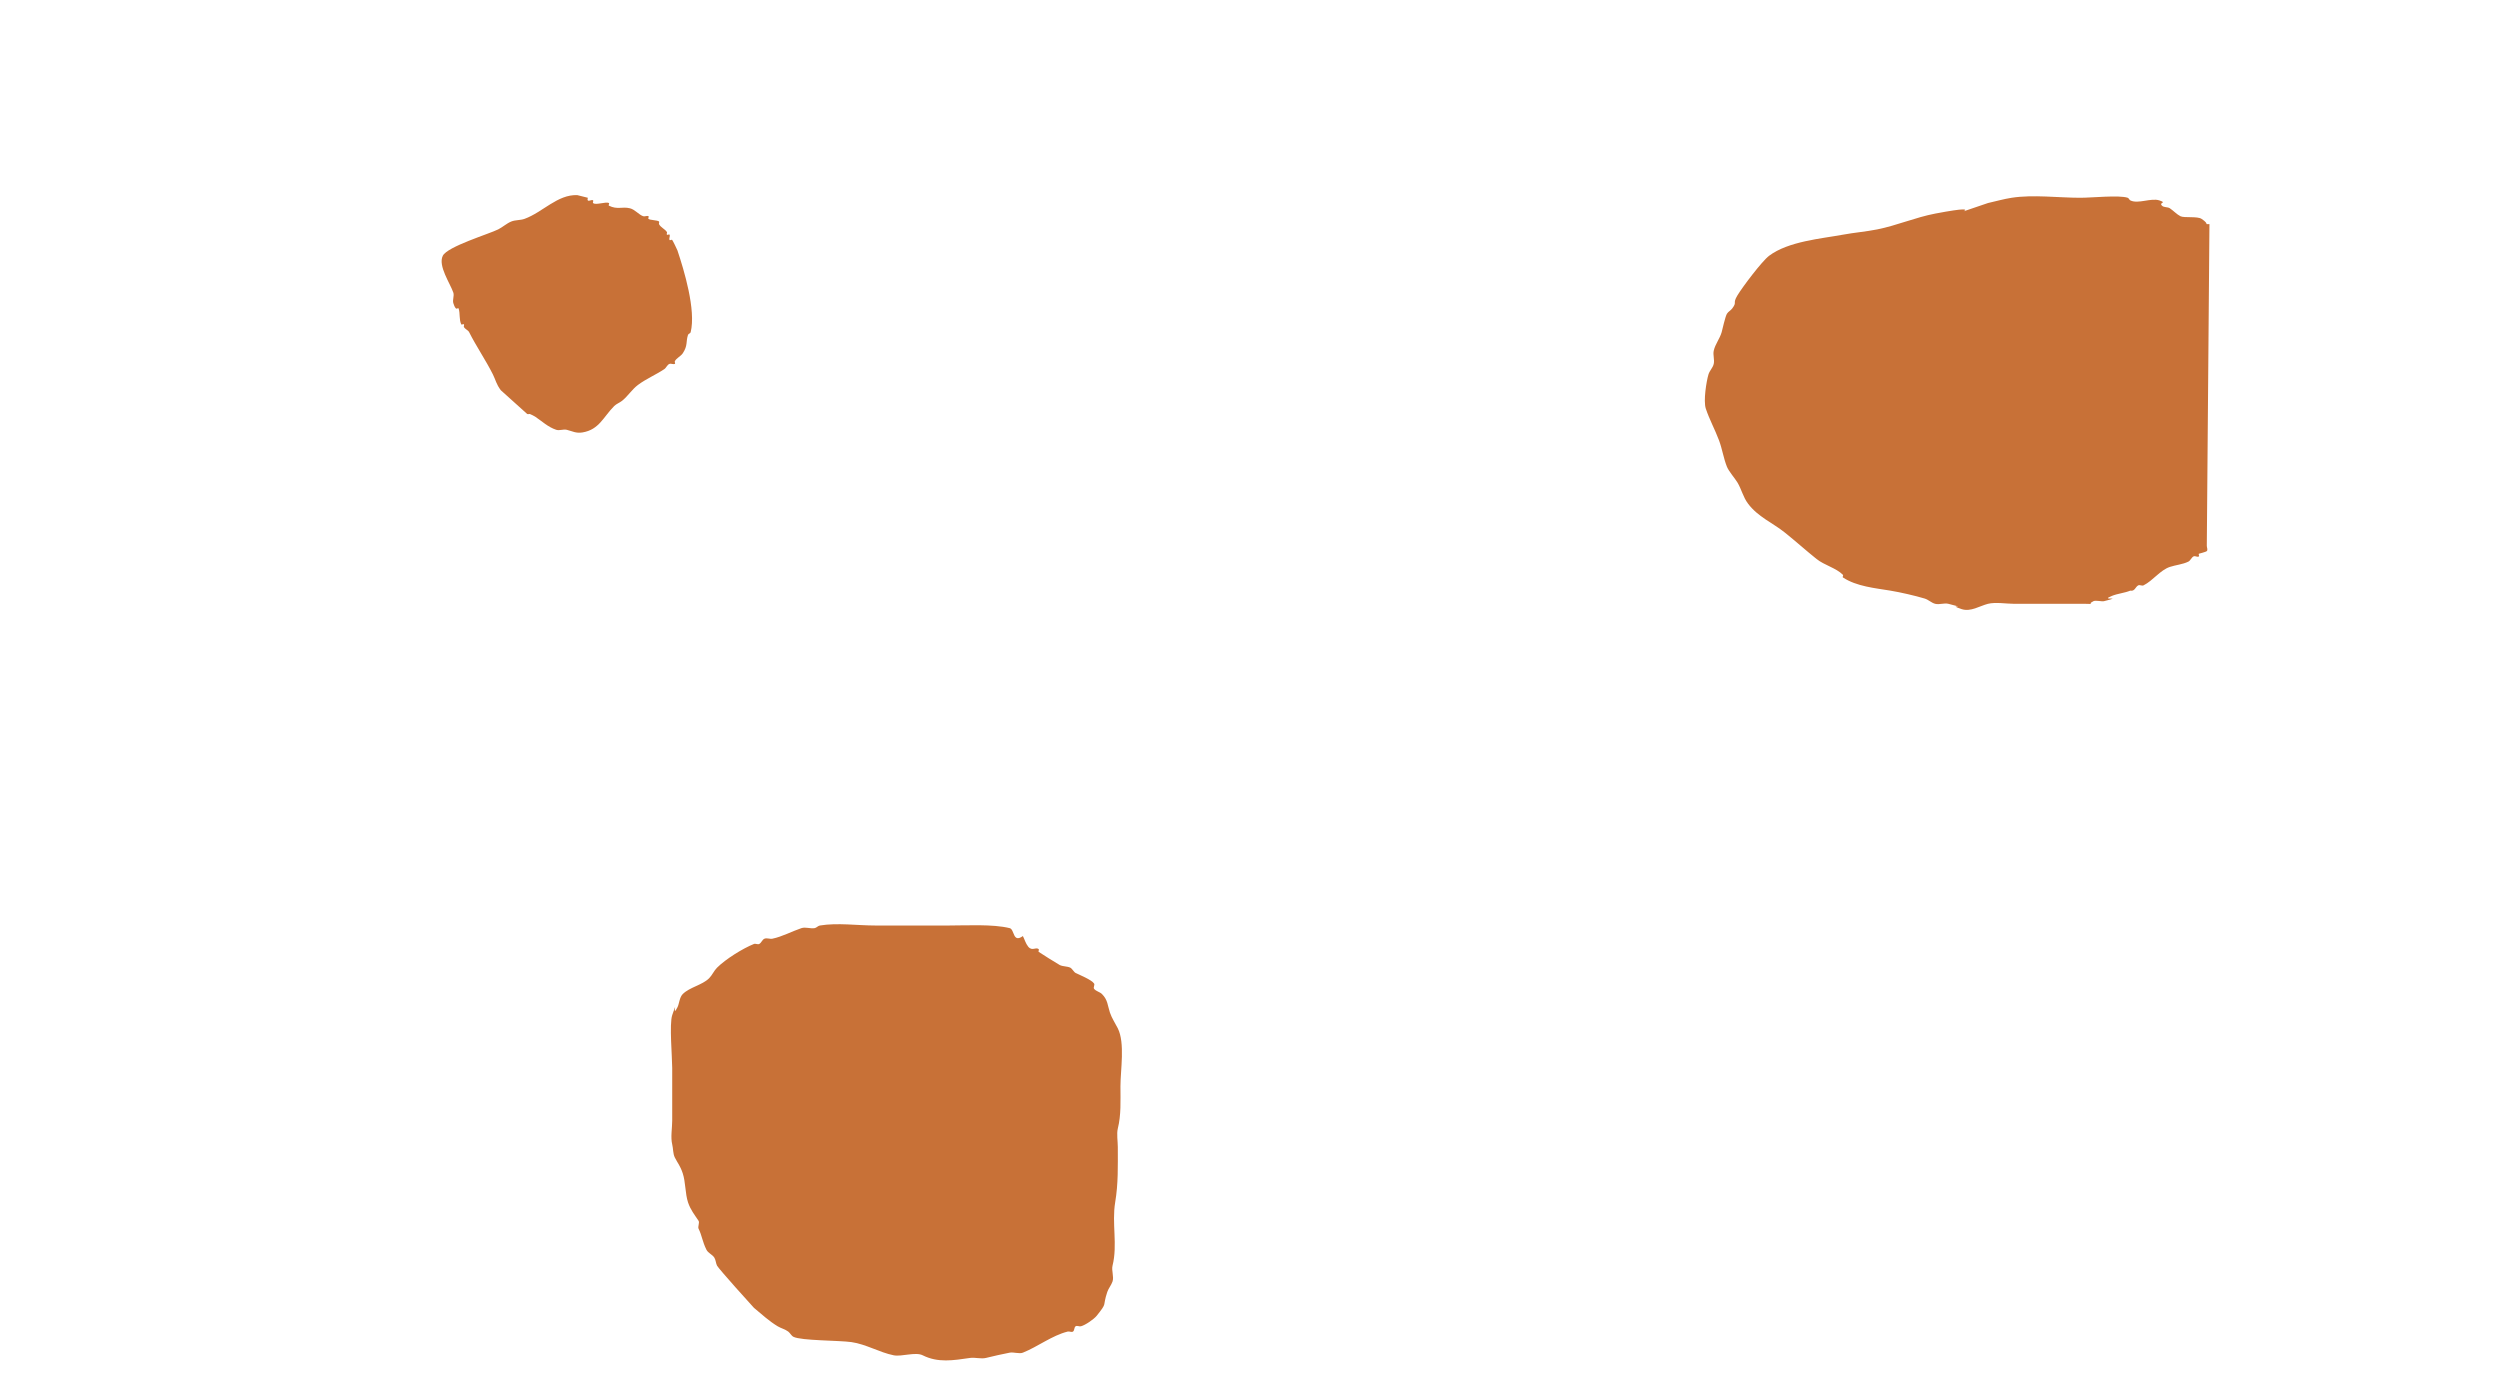
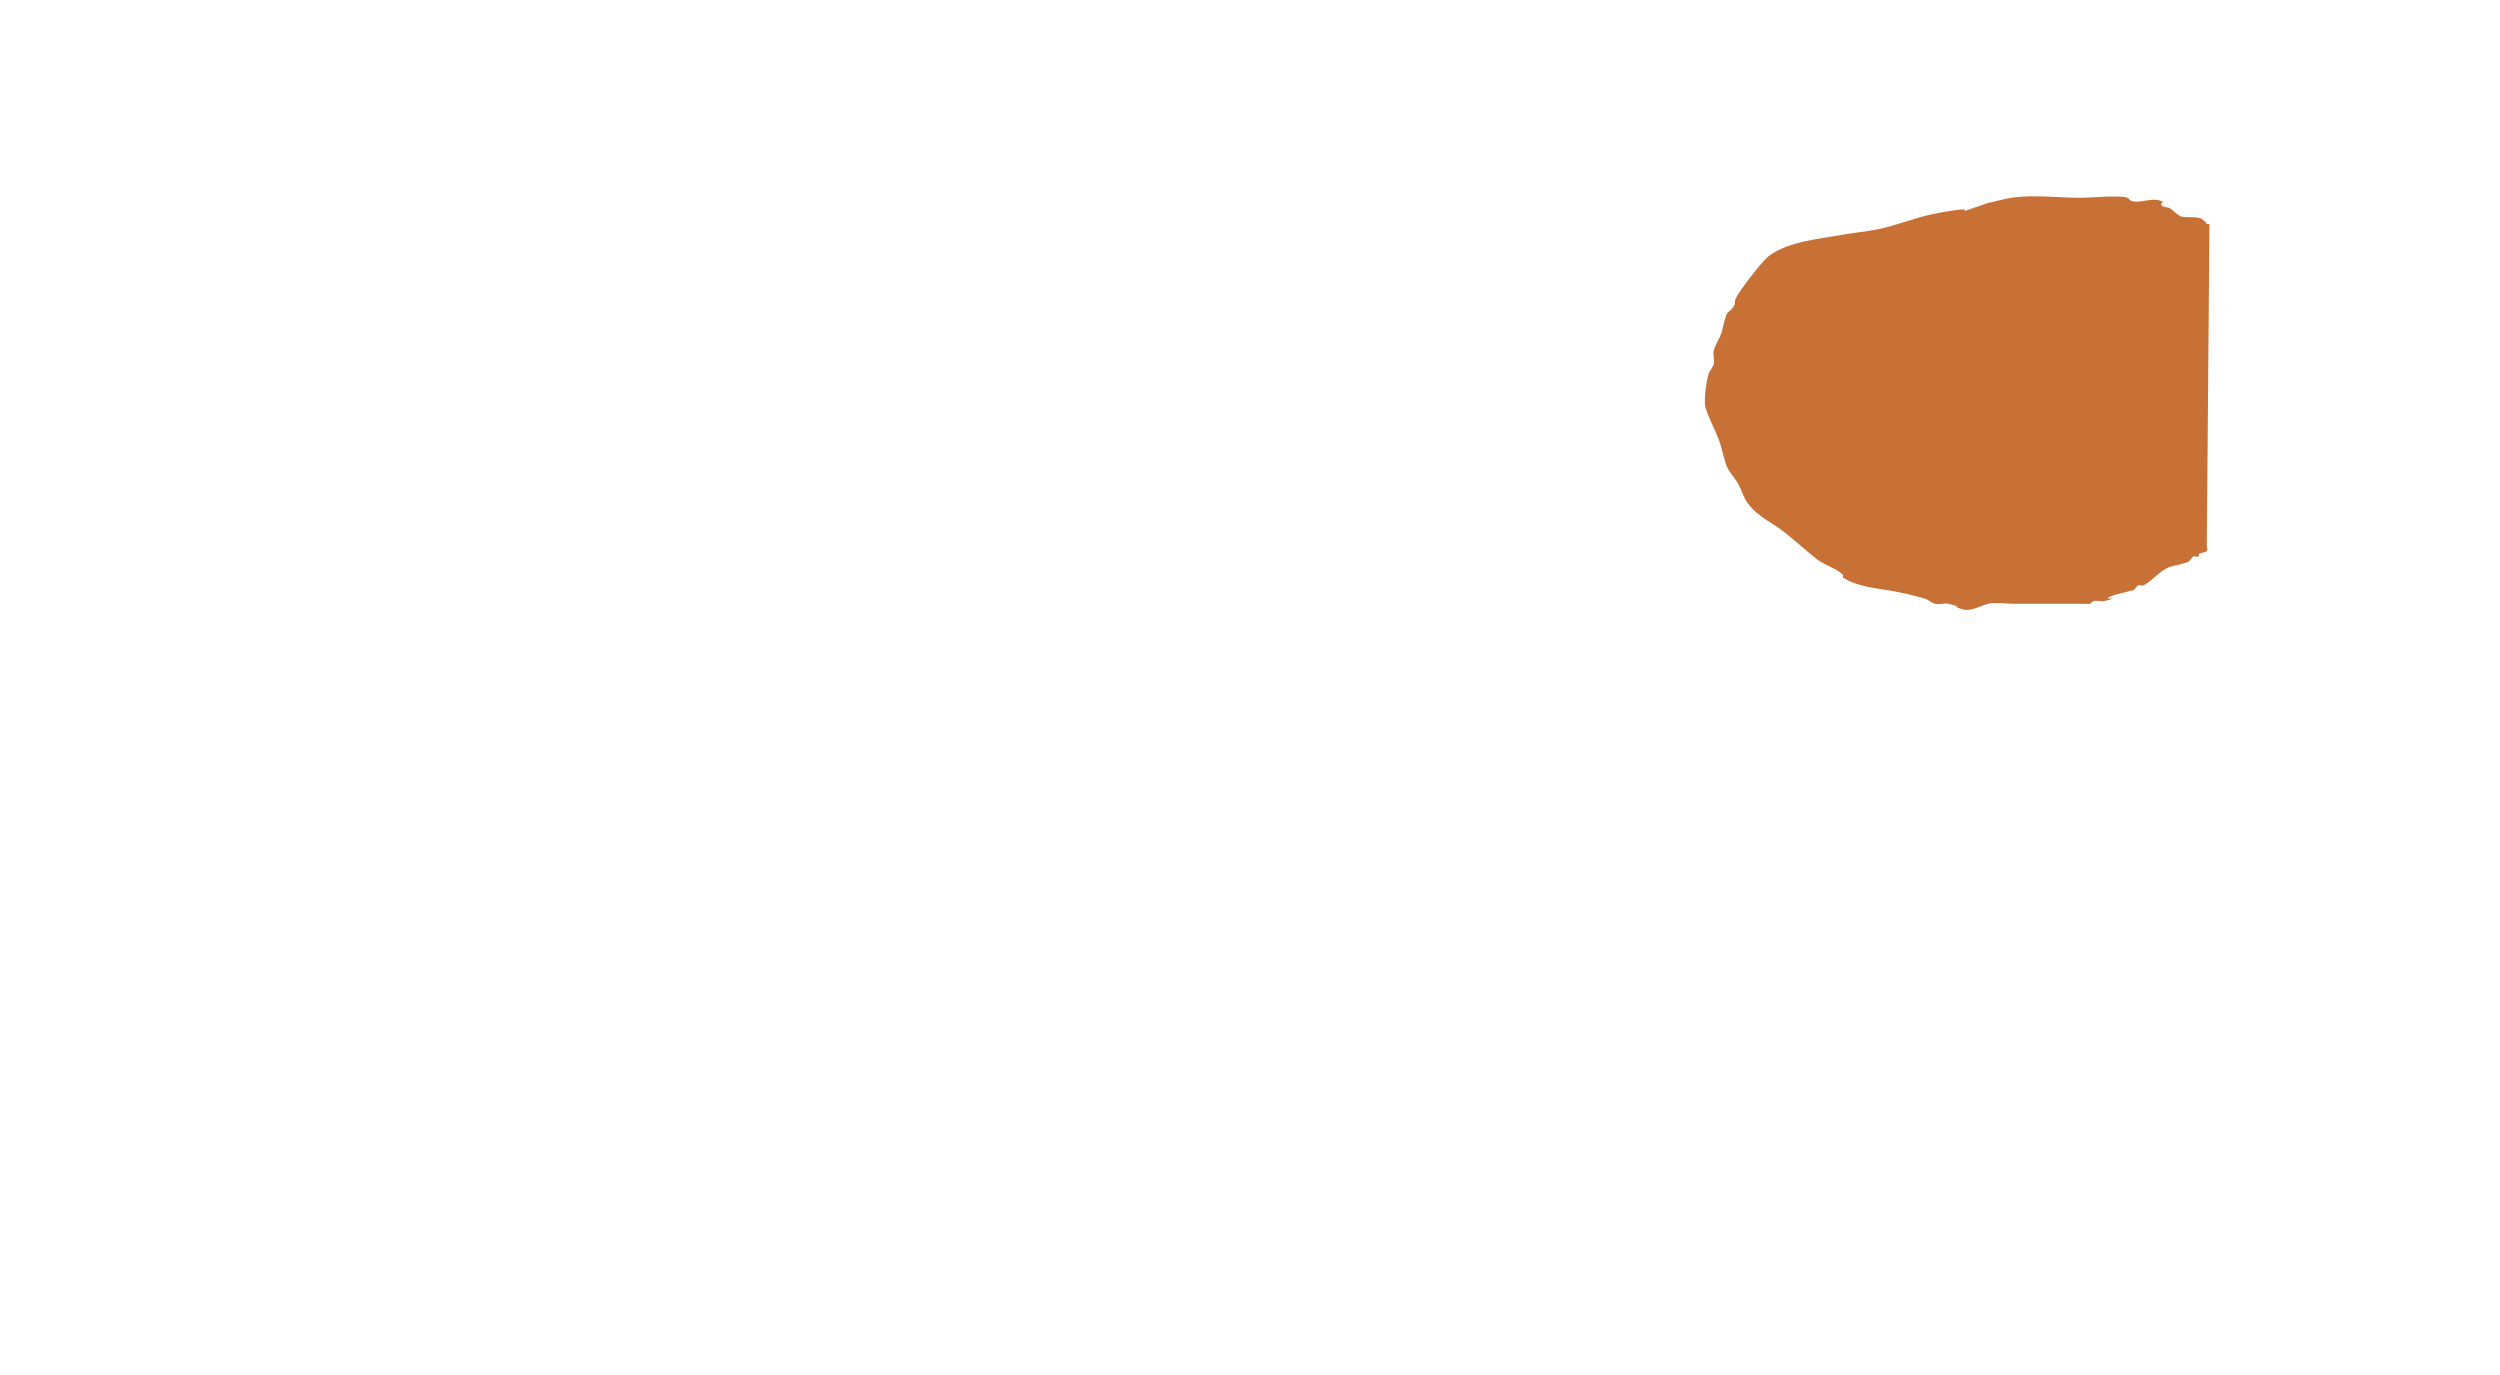
<svg xmlns="http://www.w3.org/2000/svg" xmlns:ns1="http://www.inkscape.org/namespaces/inkscape" xmlns:ns2="http://sodipodi.sourceforge.net/DTD/sodipodi-0.dtd" width="1000" height="550" viewBox="0 0 1000 720" version="1.1" id="svg1" xml:space="preserve" ns1:version="1.3.2 (091e20e, 2023-11-25, custom)" ns2:docname="background.svg">
  <ns2:namedview id="namedview1" pagecolor="#000000" bordercolor="#000000" borderopacity="0" ns1:showpageshadow="2" ns1:pageopacity="0.0" ns1:pagecheckerboard="0" ns1:deskcolor="#d1d1d1" ns1:document-units="mm" ns1:zoom="0.72426347" ns1:cx="396.95499" ns1:cy="434.23424" ns1:window-width="1920" ns1:window-height="1009" ns1:window-x="-8" ns1:window-y="-8" ns1:window-maximized="1" ns1:current-layer="layer1" />
  <defs id="defs1" />
  <g ns1:label="Capa 1" ns1:groupmode="layer" id="layer1">
-     <path style="fill:#c87137;fill-opacity:1" d="m 147.736,102.173 c -10.351,-0.407 -18.028,8.94 -27.614,12.426 -2.205,0.802 -4.725,0.509 -6.904,1.381 -2.492,0.997 -4.503,2.942 -6.904,4.142 -4.825,2.413 -26.571,8.96 -28.995,13.807 -2.625,5.249 3.918,14.516 5.523,19.33 0.552,1.657 -0.552,3.866 0,5.523 0.325,0.976 0.653,2.034 1.381,2.761 0.325,0.325 1.235,-0.437 1.381,0 0.861,2.584 0.174,5.87 1.381,8.284 0.206,0.412 1.055,-0.325 1.381,0 0.325,0.325 -0.206,0.969 0,1.381 0.582,1.164 2.179,1.597 2.761,2.761 3.599,7.198 8.736,14.71 12.426,22.091 1.473,2.946 1.716,5.049 4.142,8.284 0.011,0.015 13.646,12.346 13.807,12.426 0.412,0.206 0.92,0 1.381,0 0.92,0.46 1.905,0.81 2.761,1.381 3.62,2.413 6.709,5.458 11.046,6.904 1.746,0.582 3.737,-0.446 5.523,0 3.064,0.766 4.85,1.953 8.284,1.381 8.72,-1.453 10.938,-8.177 16.569,-13.807 1.173,-1.173 2.846,-1.725 4.142,-2.761 3.02,-2.416 5.192,-5.965 8.284,-8.284 4.266,-3.199 9.358,-5.318 13.807,-8.284 1.083,-0.722 1.526,-2.35 2.761,-2.761 0.873,-0.291 1.938,0.412 2.761,0 0.412,-0.206 -0.206,-0.969 0,-1.381 0.816,-1.631 3.127,-2.619 4.142,-4.142 2.758,-4.138 1.546,-6.017 2.761,-9.665 0.206,-0.617 1.223,-0.749 1.381,-1.381 2.898,-11.592 -3.499,-32.589 -6.904,-42.802 -0.153,-0.459 -2.442,-5.203 -2.761,-5.523 -0.325,-0.325 -1.175,0.412 -1.381,0 -0.412,-0.823 0.412,-1.938 0,-2.761 -0.206,-0.412 -1.055,0.325 -1.381,0 -0.325,-0.325 0.255,-0.998 0,-1.381 -1.083,-1.625 -3.269,-2.396 -4.142,-4.142 -0.206,-0.412 0.325,-1.055 0,-1.381 -0.715,-0.715 -4.808,-0.666 -5.523,-1.381 -0.325,-0.325 0.412,-1.175 0,-1.381 -0.823,-0.412 -1.888,0.291 -2.761,0 -2.2,-0.733 -4.331,-3.499 -6.904,-4.142 -4.137,-1.034 -6.579,0.853 -11.046,-1.381 -0.412,-0.206 0.412,-1.175 0,-1.381 -1.705,-0.853 -6.99,1.294 -8.284,0 -0.325,-0.325 0.325,-1.055 0,-1.381 -0.651,-0.651 -2.111,0.651 -2.761,0 -0.325,-0.325 0,-0.92 0,-1.381 -1.841,-0.46 -3.682,-0.92 -5.523,-1.381 z" id="path140" />
    <path style="fill:#c87137;fill-opacity:1" d="m 1001.017,285.808 c 0,0.92 0.651,2.111 0,2.761 -0.492,0.492 -4.093,1.332 -4.142,1.381 -0.325,0.325 0.325,1.055 0,1.381 -0.651,0.651 -1.938,-0.412 -2.761,0 -1.164,0.582 -1.597,2.179 -2.761,2.761 -2.849,1.424 -6.735,1.785 -9.665,2.761 -5.135,1.712 -8.85,7.186 -13.807,9.665 -0.823,0.412 -1.938,-0.412 -2.761,0 -1.484,0.742 -1.785,3.25 -4.142,2.761 -3.27,1.308 -6.395,1.453 -9.665,2.761 -7.018,2.807 6.964,-0.015 -4.142,2.761 -1.166,0.291 -4.316,-0.604 -5.523,0 -4.063,2.032 2.143,1.381 -4.142,1.381 -12.426,0 -24.853,0 -37.279,0 -4.115,0 -9.797,-1.003 -13.807,0 -4.26,1.065 -9.034,4.353 -13.807,2.761 -8.57,-2.857 4.589,0.112 -6.904,-2.761 -2.232,-0.558 -4.671,0.558 -6.904,0 -1.997,-0.499 -3.551,-2.17 -5.523,-2.761 -5.051,-1.515 -12.583,-3.248 -17.949,-4.142 -7.851,-1.309 -17.777,-2.187 -24.853,-6.904 -0.383,-0.255 0.325,-1.055 0,-1.381 -3.642,-3.642 -9.699,-4.998 -13.807,-8.284 -5.568,-4.454 -10.932,-9.298 -16.569,-13.807 -6.562,-5.25 -14.081,-8.189 -19.33,-15.188 -2.608,-3.478 -3.406,-7.517 -5.523,-11.046 -1.339,-2.231 -4.54,-5.827 -5.523,-8.284 -1.785,-4.461 -2.455,-9.308 -4.142,-13.807 -2.155,-5.746 -4.999,-10.856 -6.904,-16.569 -1.376,-4.127 0.332,-14.452 1.381,-17.949 0.591,-1.971 2.315,-3.514 2.761,-5.523 0.499,-2.246 -0.499,-4.657 0,-6.904 0.76,-3.422 3.179,-6.295 4.142,-9.665 0.328,-1.149 1.859,-8.16 2.761,-9.665 0.67,-1.116 1.98,-1.72 2.761,-2.761 2.794,-3.726 -0.023,-2.263 2.761,-6.904 2.56,-4.267 12.824,-17.902 16.569,-20.711 10.128,-7.596 27.371,-8.955 38.66,-11.046 5.952,-1.102 12.013,-1.574 17.949,-2.761 10.291,-2.058 20.066,-6.321 30.376,-8.284 33.152,-6.315 -1.33,4.125 27.614,-5.523 4.142,-0.92 8.233,-2.116 12.426,-2.761 11.328,-1.743 24.421,0 35.899,0 6.216,0 20.364,-1.496 24.853,0 0.617,0.206 0.799,1.09 1.381,1.381 4.051,2.025 10.848,-1.447 15.188,0 4.31,1.437 -0.46,0.92 1.381,2.761 1.029,1.029 2.931,0.573 4.142,1.381 1.798,1.198 3.619,3.19 5.523,4.142 2.003,1.002 8.821,-0.102 11.046,1.381 4.63,3.087 0.914,2.761 4.142,2.761" id="path141" />
-     <path style="fill:#c87137;fill-opacity:1" d="m 381.077,490.153 c -5.369,3.858 -4.3,-3.491 -6.904,-4.142 -8.773,-2.193 -22.675,-1.381 -31.756,-1.381 -12.887,0 -25.773,0 -38.66,0 -9.337,0 -19.822,-1.529 -28.995,0 -1.015,0.169 -1.746,1.212 -2.761,1.381 -2.27,0.378 -4.72,-0.728 -6.904,0 -4.746,1.582 -10.227,4.531 -15.188,5.523 -1.354,0.271 -2.86,-0.513 -4.142,0 -1.209,0.483 -1.597,2.179 -2.761,2.761 -0.823,0.412 -1.907,-0.342 -2.761,0 -5.779,2.312 -14.794,7.89 -19.33,12.426 -1.627,1.627 -2.515,3.896 -4.142,5.523 -3.602,3.602 -10.198,4.676 -13.807,8.284 -1.746,1.746 -1.821,5.022 -2.761,6.904 -3.159,6.319 0.572,-5.859 -2.761,4.142 -1.559,4.678 0,21.949 0,27.614 0,9.205 0,18.41 0,27.614 0,3.802 -0.914,8.77 0,12.426 0.569,2.277 0.331,4.805 1.381,6.904 1.499,2.998 2.756,4.125 4.142,8.284 1.503,4.509 1.25,10.654 2.761,15.188 1.294,3.883 3.41,6.496 5.523,9.665 0.639,0.958 -0.519,3.104 0,4.142 1.788,3.577 1.959,6.68 4.142,11.046 0.873,1.746 3.138,2.468 4.142,4.142 0.749,1.248 0.73,2.84 1.381,4.142 0.807,1.614 18.991,21.809 19.33,22.091 3.938,3.281 8.008,7.014 12.426,9.665 1.765,1.059 3.876,1.526 5.523,2.761 1.041,0.781 1.597,2.179 2.761,2.761 4.084,2.042 23.867,1.832 30.376,2.761 7.619,1.088 14.669,5.419 22.091,6.904 4.187,0.837 11.383,-1.902 15.188,0 8.084,4.042 15.955,2.652 24.853,1.381 2.539,-0.363 5.763,0.63 8.284,0 4.181,-1.045 8.203,-1.917 12.426,-2.761 2.032,-0.406 4.984,0.768 6.904,0 7.797,-3.119 15.262,-8.993 23.472,-11.046 0.893,-0.223 1.996,0.511 2.761,0 0.856,-0.571 0.524,-2.191 1.381,-2.761 0.766,-0.511 1.868,0.223 2.761,0 2.294,-0.574 6.845,-3.724 8.284,-5.523 5.865,-7.331 2.848,-4.402 5.523,-12.426 0.651,-1.953 2.111,-3.57 2.761,-5.523 0.835,-2.505 -0.643,-5.713 0,-8.284 2.727,-10.91 -0.45,-22.15 1.381,-33.137 1.656,-9.934 1.381,-18.785 1.381,-28.995 0,-2.802 -0.687,-6.916 0,-9.665 1.788,-7.152 1.381,-14.482 1.381,-22.091 0,-8.547 2.471,-22.673 -1.381,-30.376 -1.292,-2.584 -3.16,-5.339 -4.142,-8.284 -1.215,-3.644 -1.056,-6.579 -4.142,-9.665 -1.173,-1.173 -3.146,-1.434 -4.142,-2.761 -0.552,-0.736 0.511,-1.996 0,-2.761 -1.327,-1.99 -7.79,-4.585 -9.665,-5.523 -0.582,-0.291 -0.92,-0.92 -1.381,-1.381 -0.46,-0.46 -0.799,-1.09 -1.381,-1.381 -1.549,-0.775 -3.924,-0.581 -5.523,-1.381 -0.974,-0.487 -10.782,-6.64 -11.046,-6.904 -0.325,-0.325 0.325,-1.055 0,-1.381 -1.412,-1.412 -3.412,1.258 -5.523,-1.381 -1.286,-1.607 -1.841,-3.682 -2.761,-5.523 z" id="path142" />
  </g>
</svg>